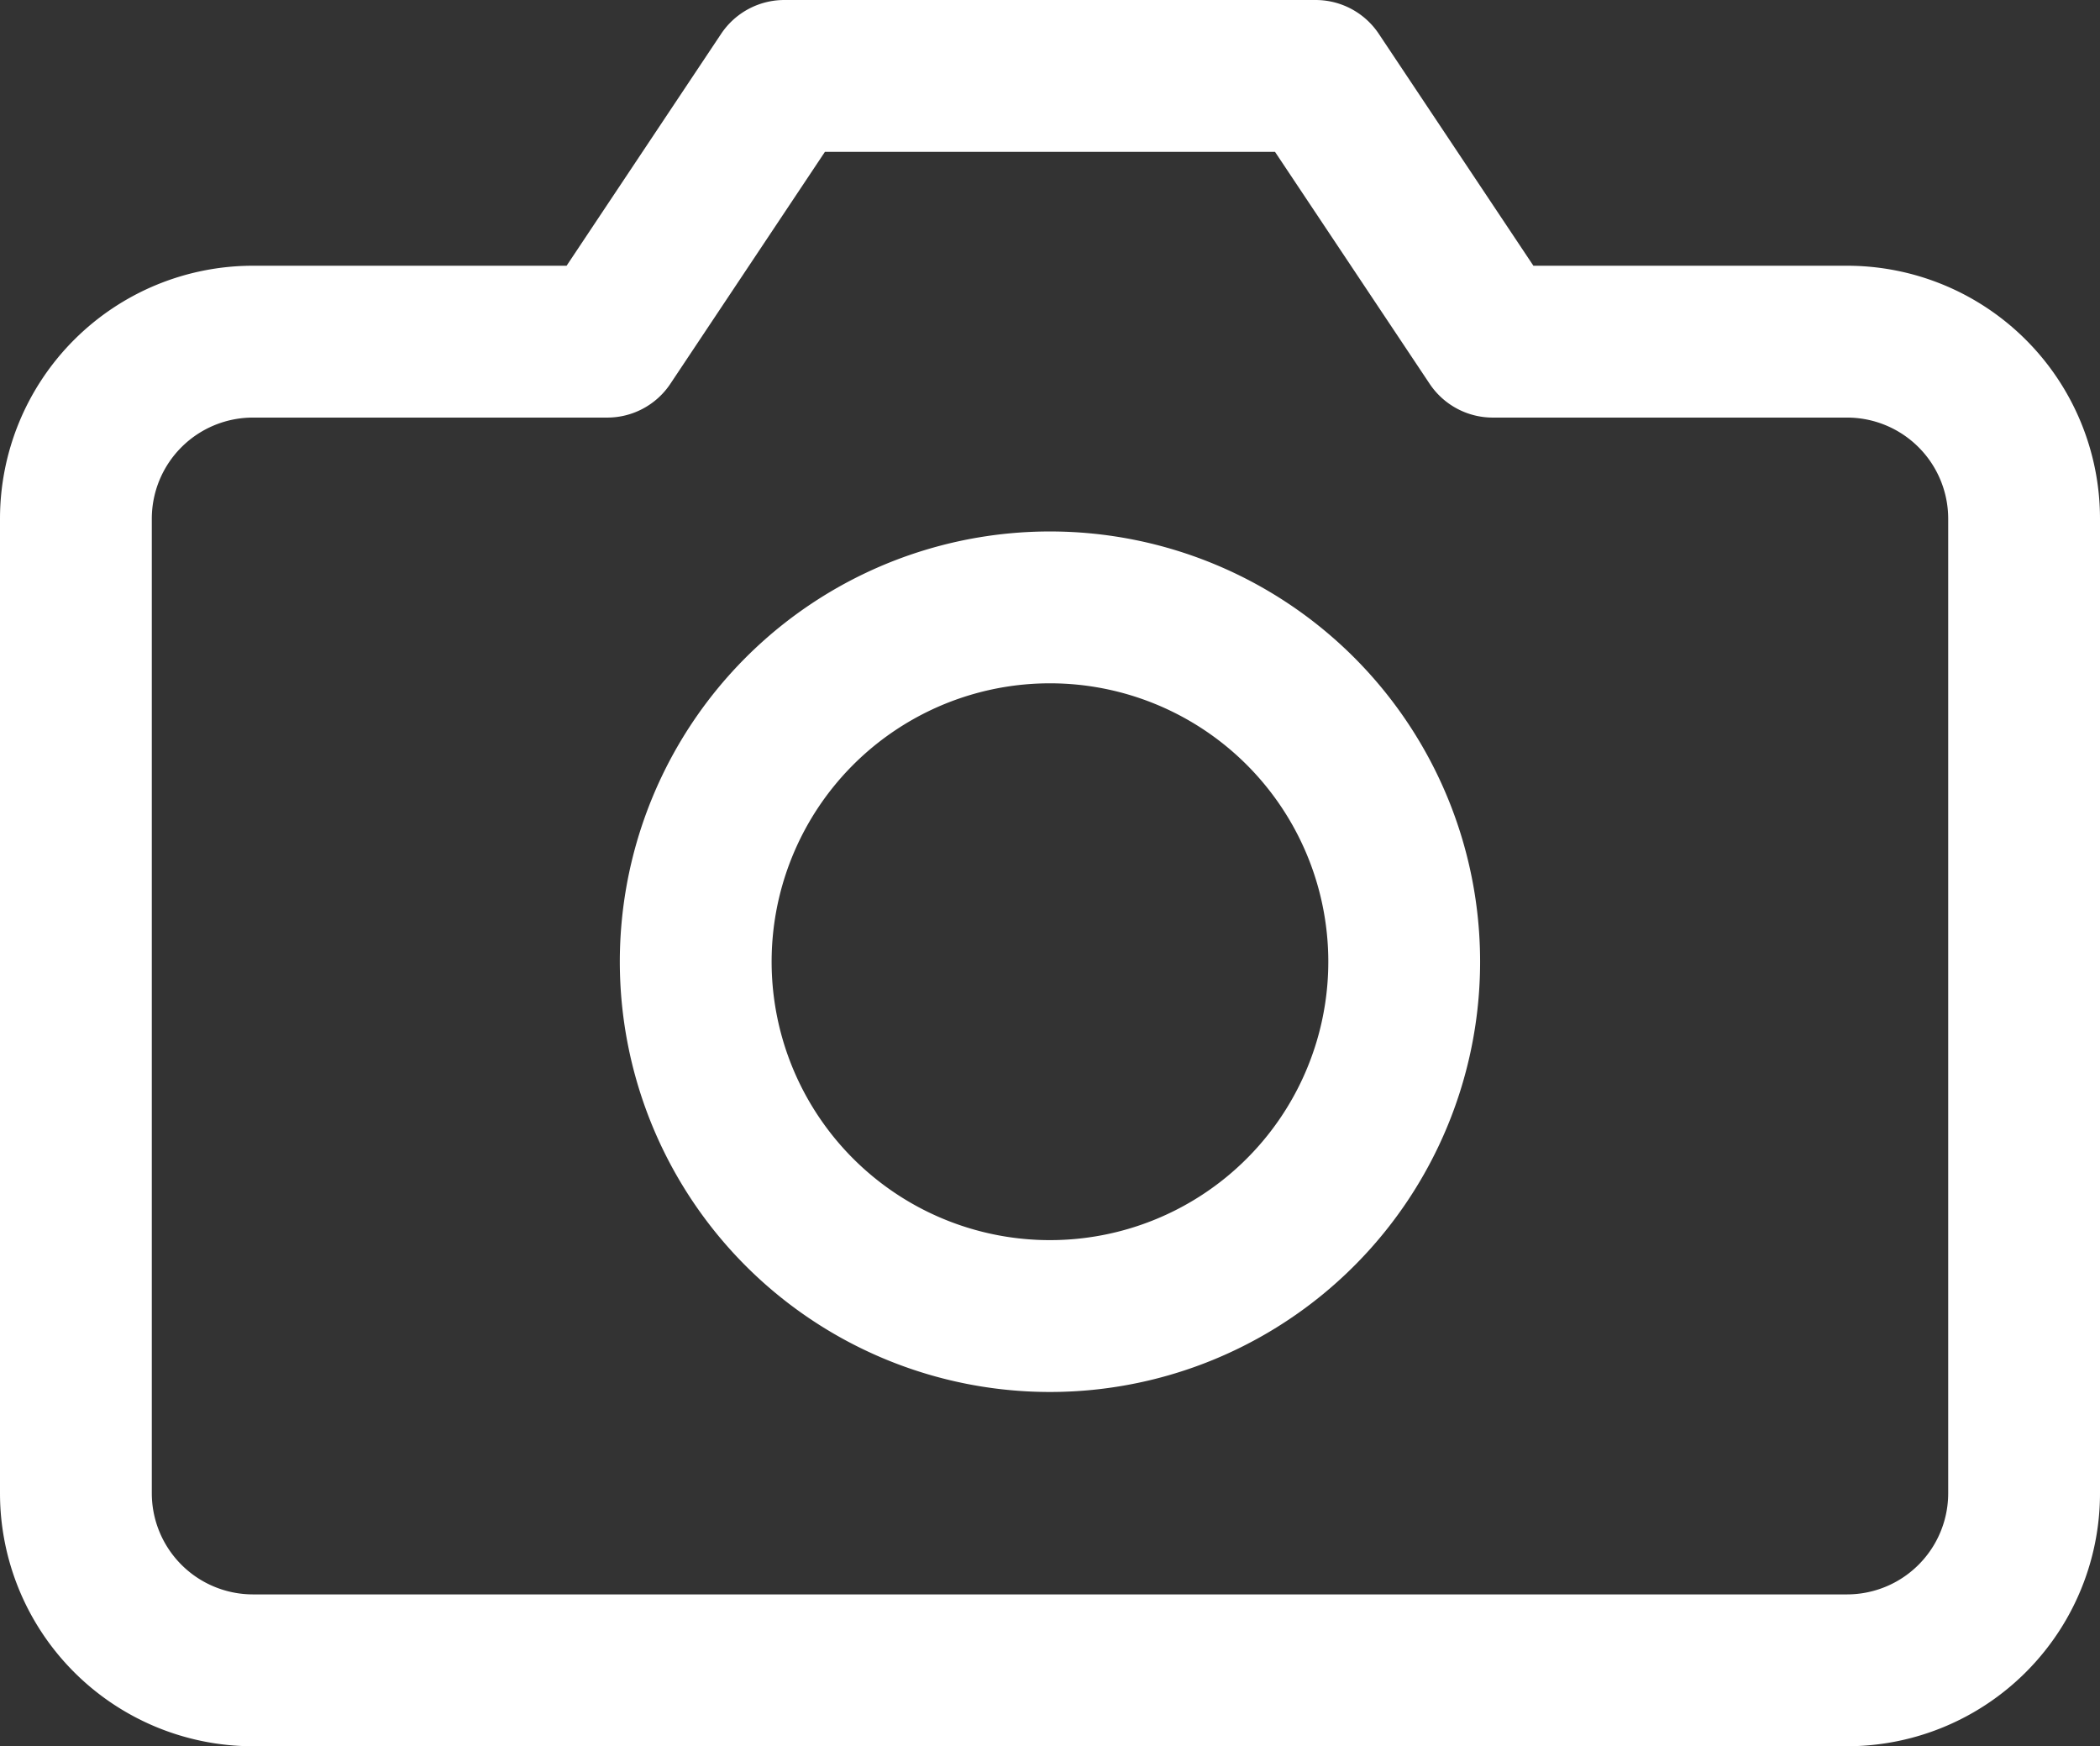
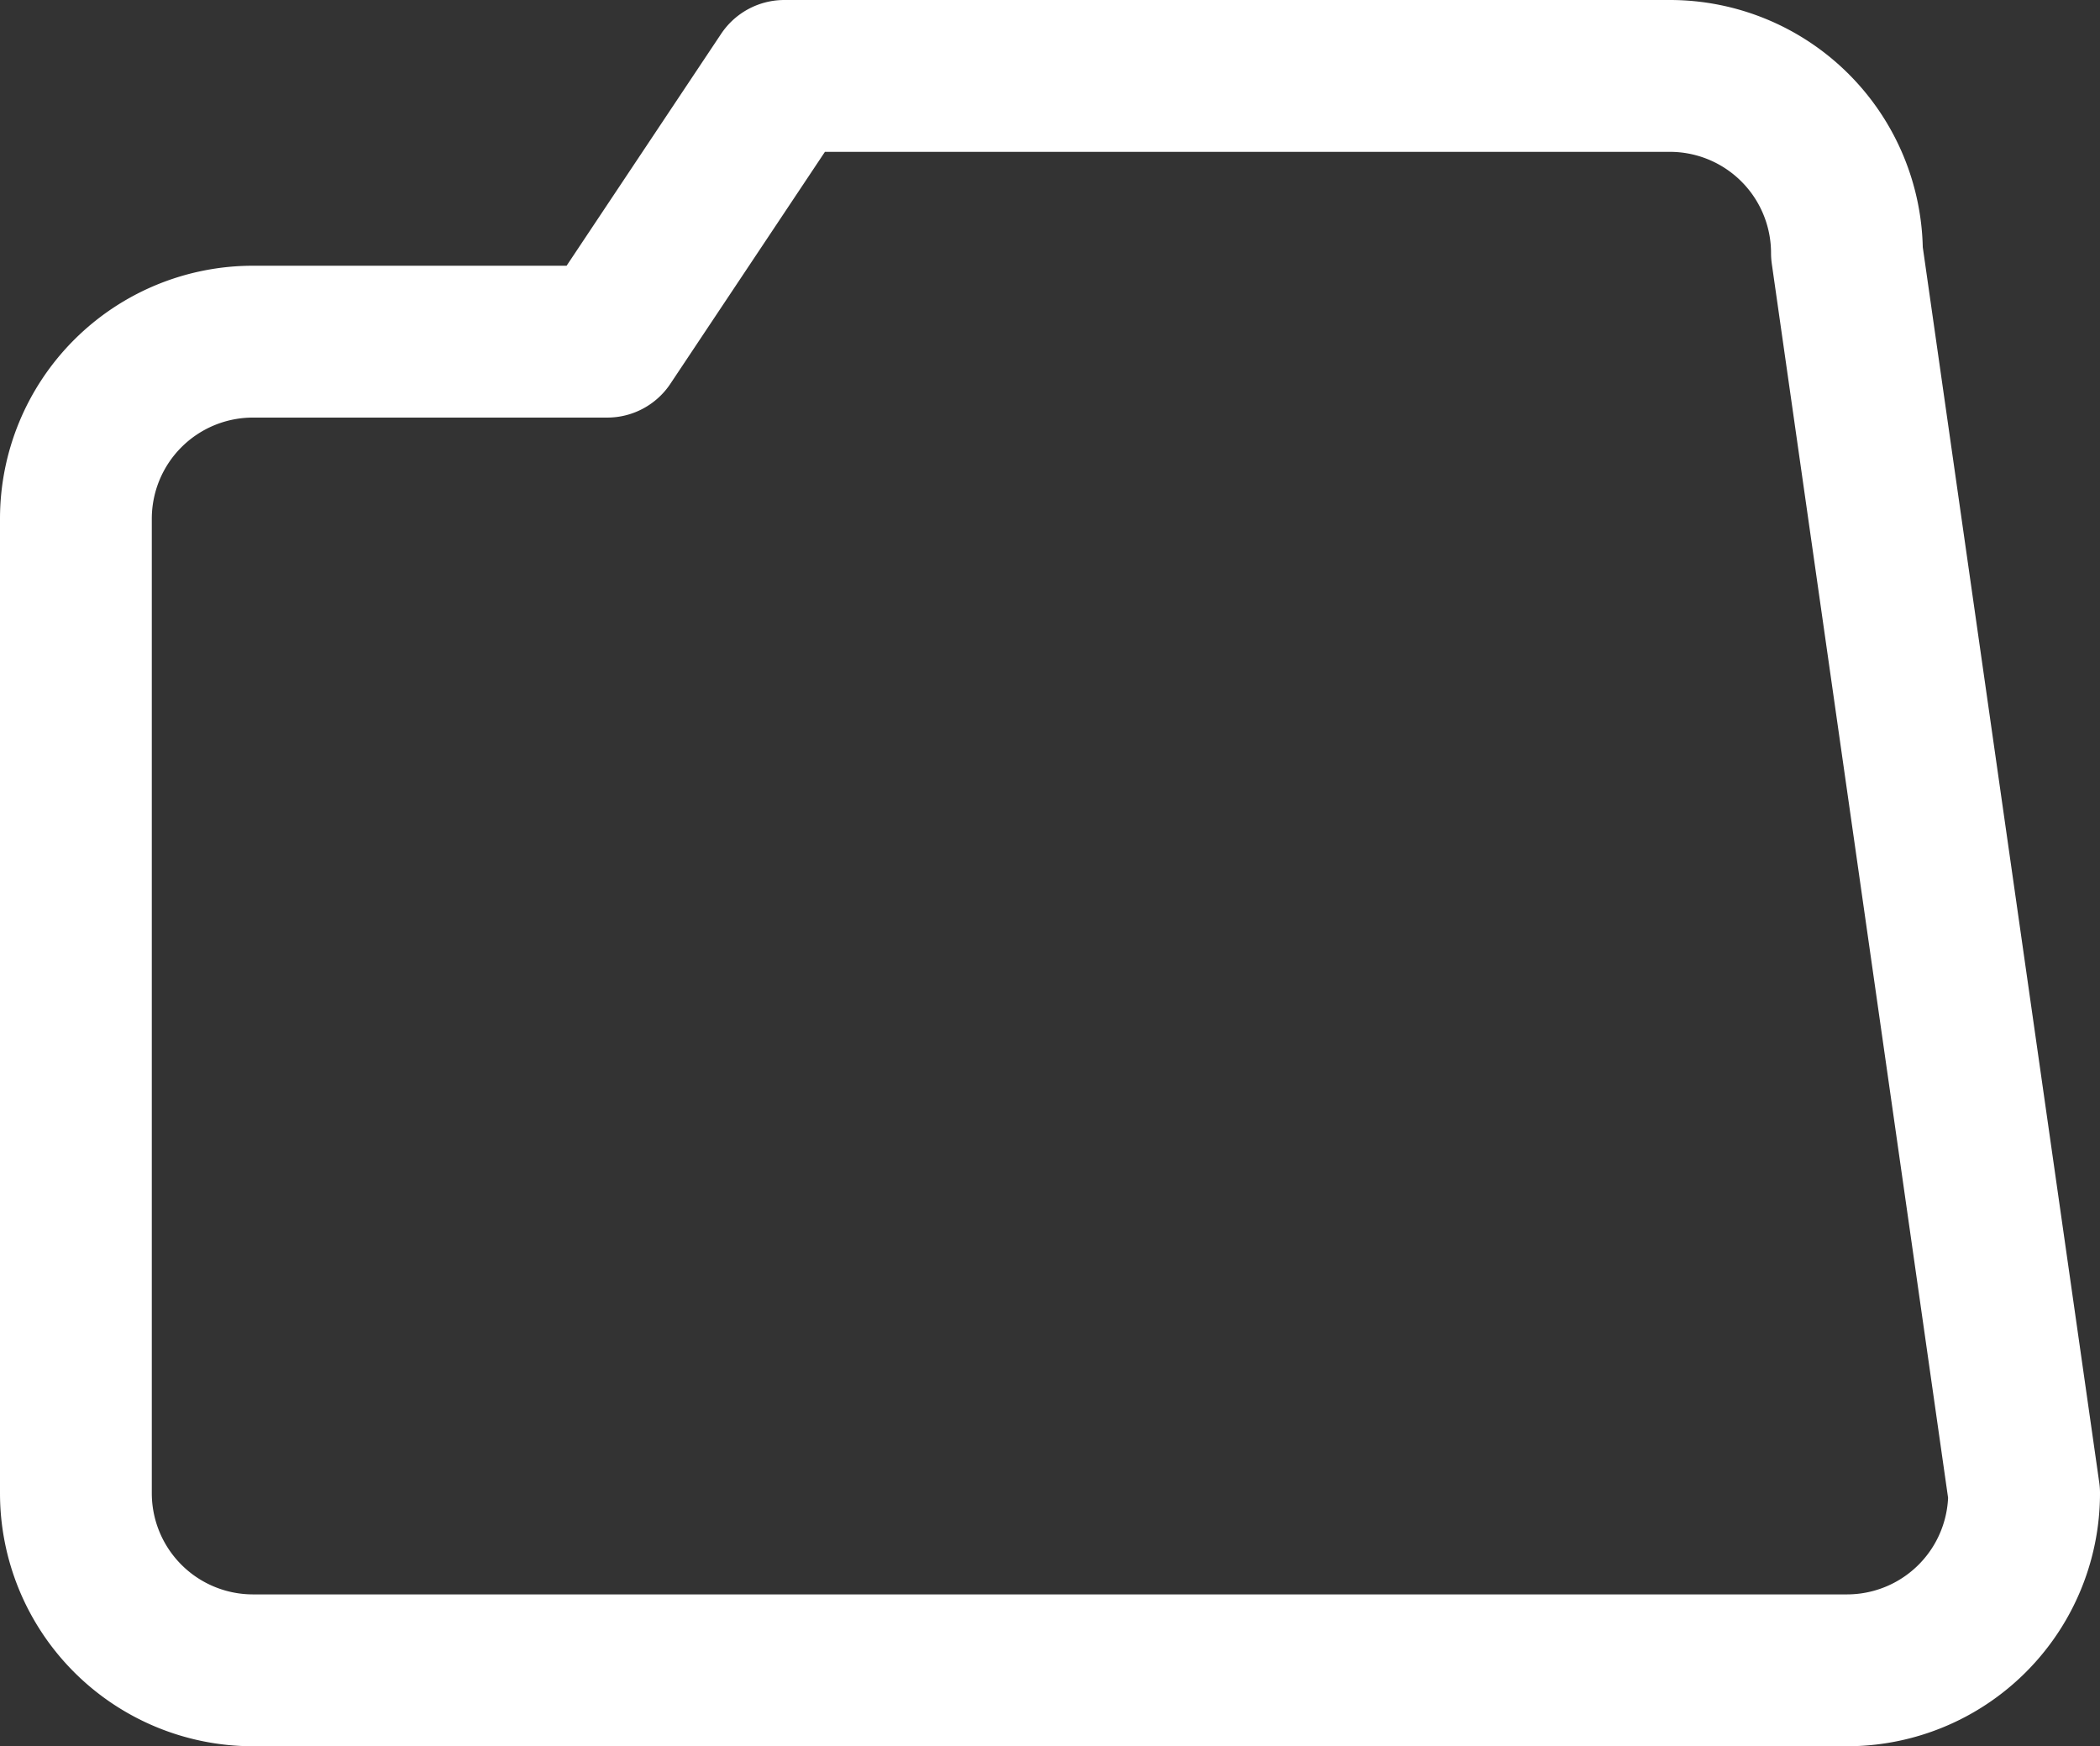
<svg xmlns="http://www.w3.org/2000/svg" width="27.667" height="23" viewBox="0 0 27.667 23">
  <rect x="0" y="0" width="27.667" height="23" fill="#333333" stroke="none" />
  <g id="Icon_feather-camera" data-name="Icon feather-camera" transform="translate(-0.5 -3.5)">
-     <path id="Path_37" data-name="Path 37" d="M27.167,23.167A2.333,2.333,0,0,1,24.833,25.5h-21A2.333,2.333,0,0,1,1.5,23.167V10.333A2.333,2.333,0,0,1,3.833,8H8.5l2.333-3.5h7L20.167,8h4.667a2.333,2.333,0,0,1,2.333,2.333Z" transform="translate(0)" fill="none" stroke="#fff" stroke-linecap="round" stroke-linejoin="round" stroke-width="2" />
-     <path id="Path_38" data-name="Path 38" d="M21.333,18.167A4.667,4.667,0,1,1,16.667,13.5,4.667,4.667,0,0,1,21.333,18.167Z" transform="translate(-2.333 -2)" fill="none" stroke="#fff" stroke-linecap="round" stroke-linejoin="round" stroke-width="2" />
+     <path id="Path_37" data-name="Path 37" d="M27.167,23.167A2.333,2.333,0,0,1,24.833,25.5h-21A2.333,2.333,0,0,1,1.5,23.167V10.333A2.333,2.333,0,0,1,3.833,8H8.5l2.333-3.5h7h4.667a2.333,2.333,0,0,1,2.333,2.333Z" transform="translate(0)" fill="none" stroke="#fff" stroke-linecap="round" stroke-linejoin="round" stroke-width="2" />
  </g>
</svg>